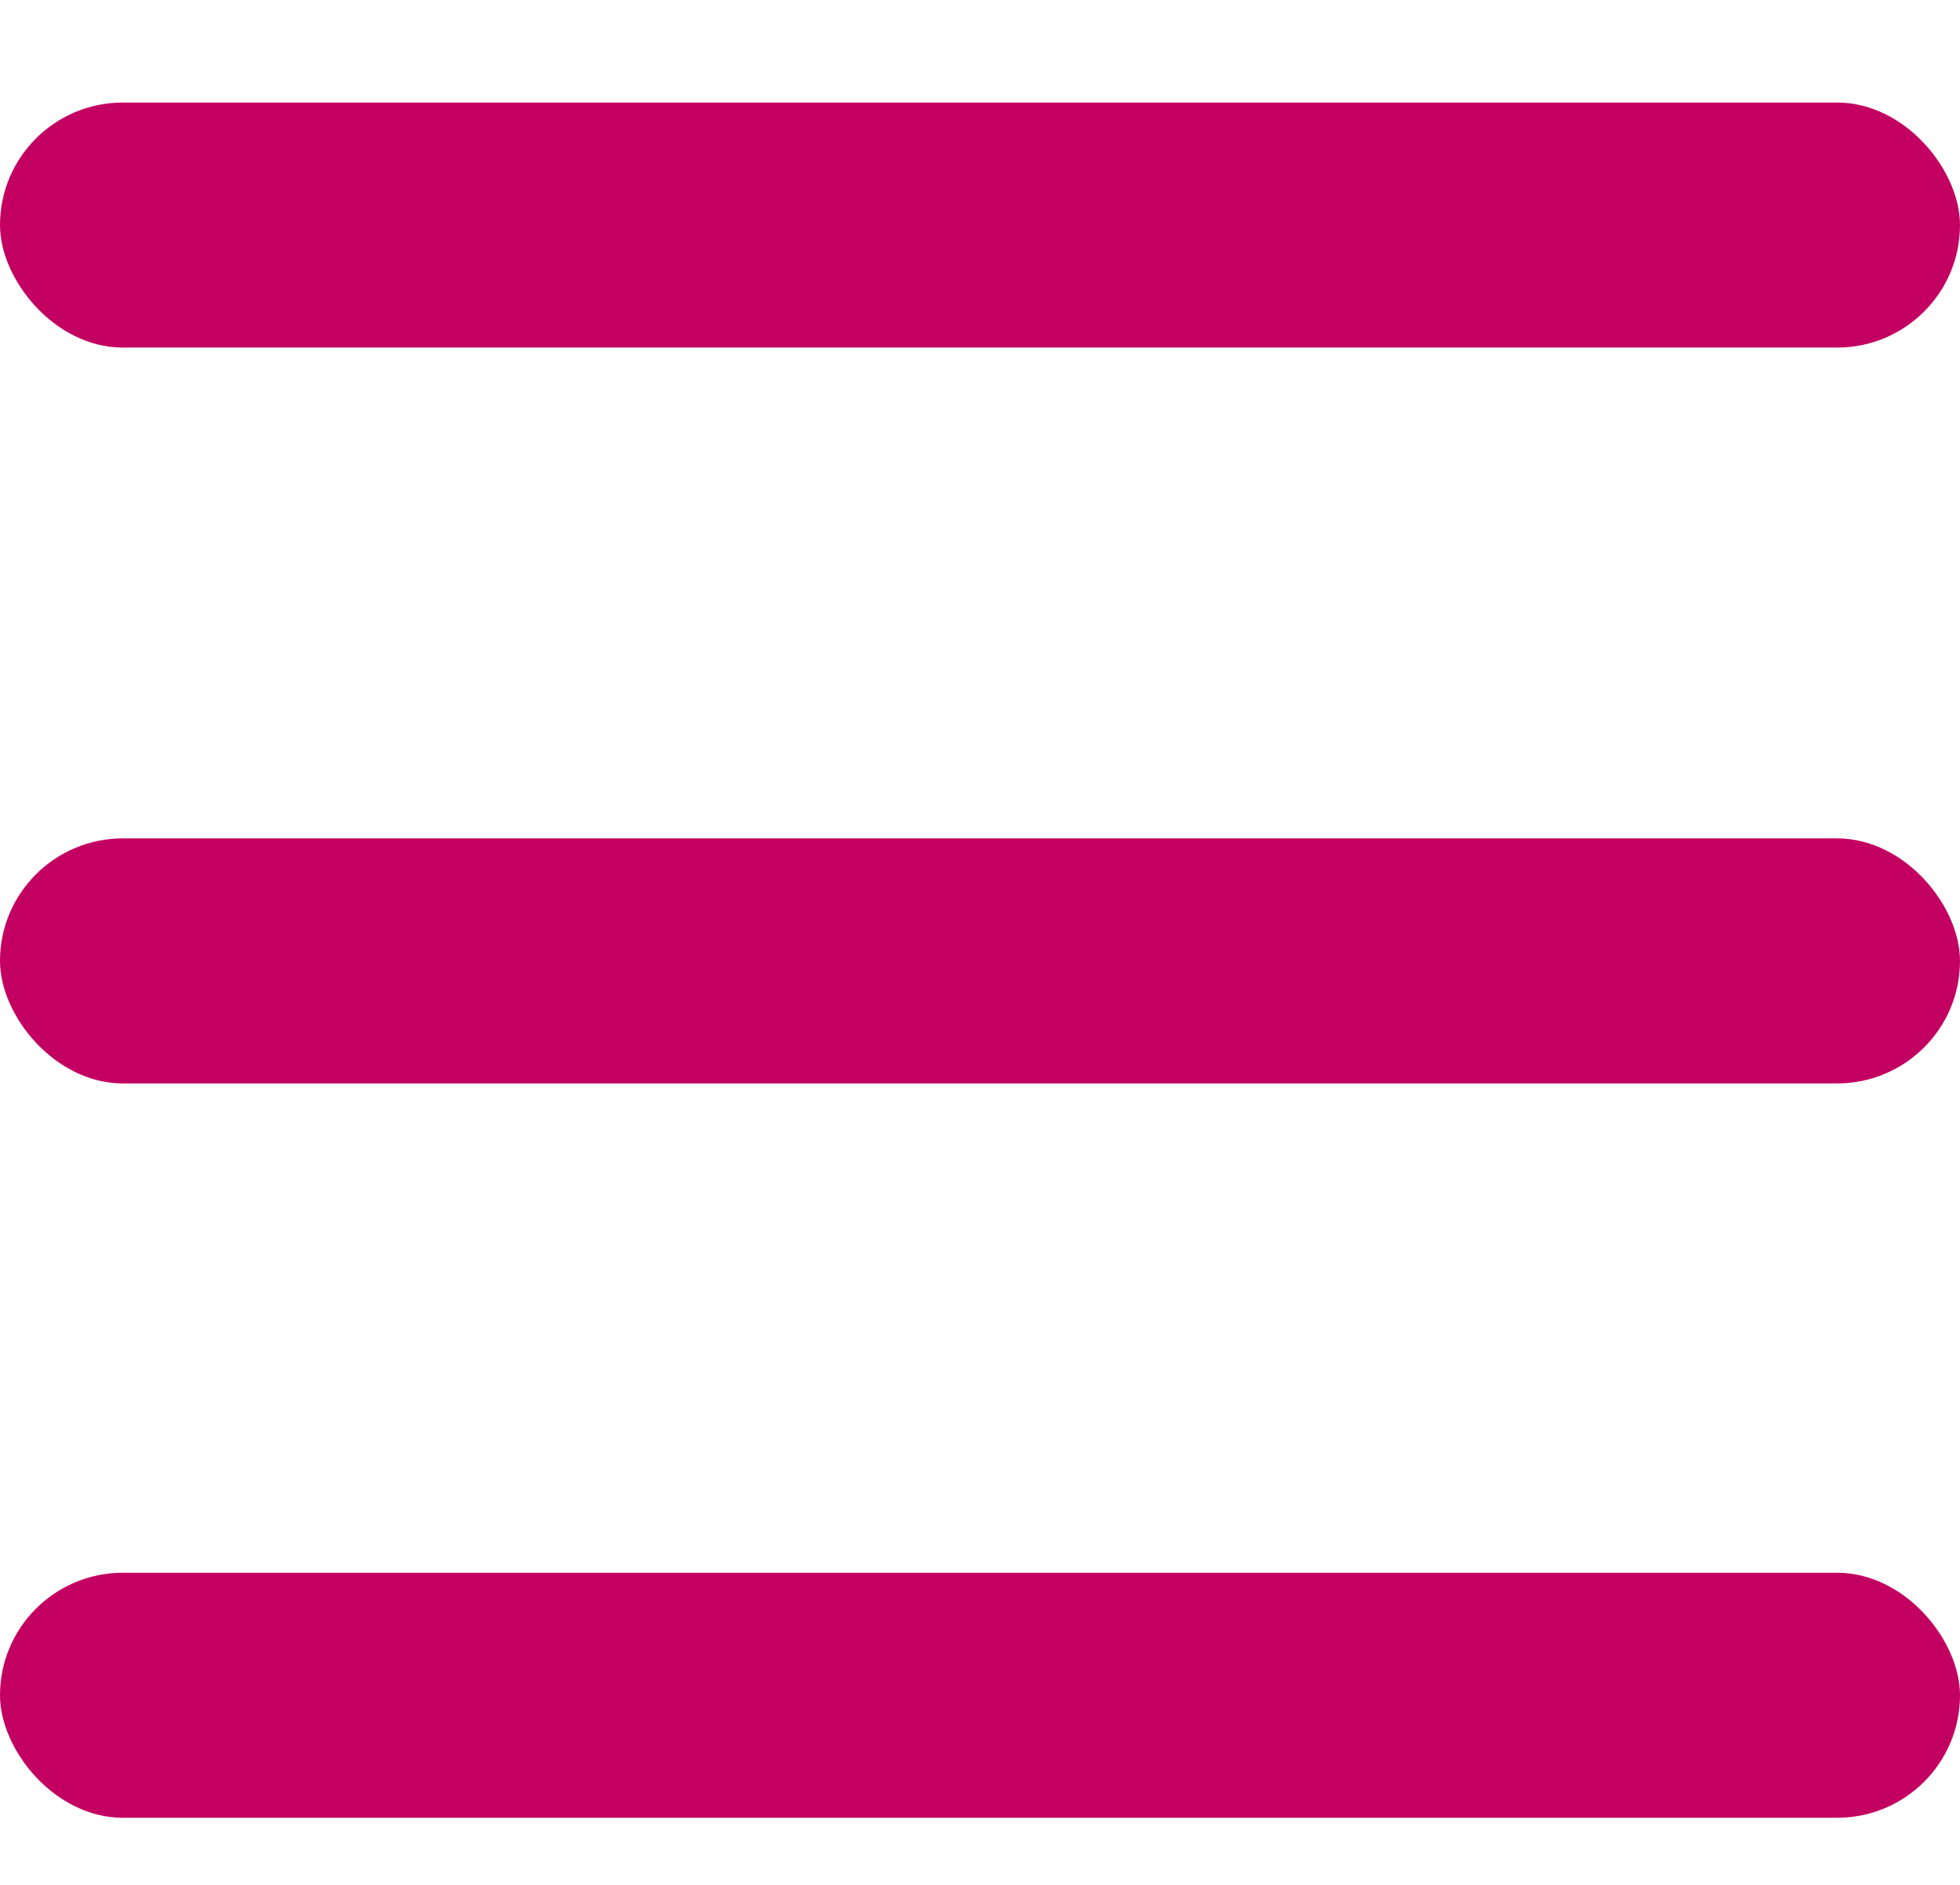
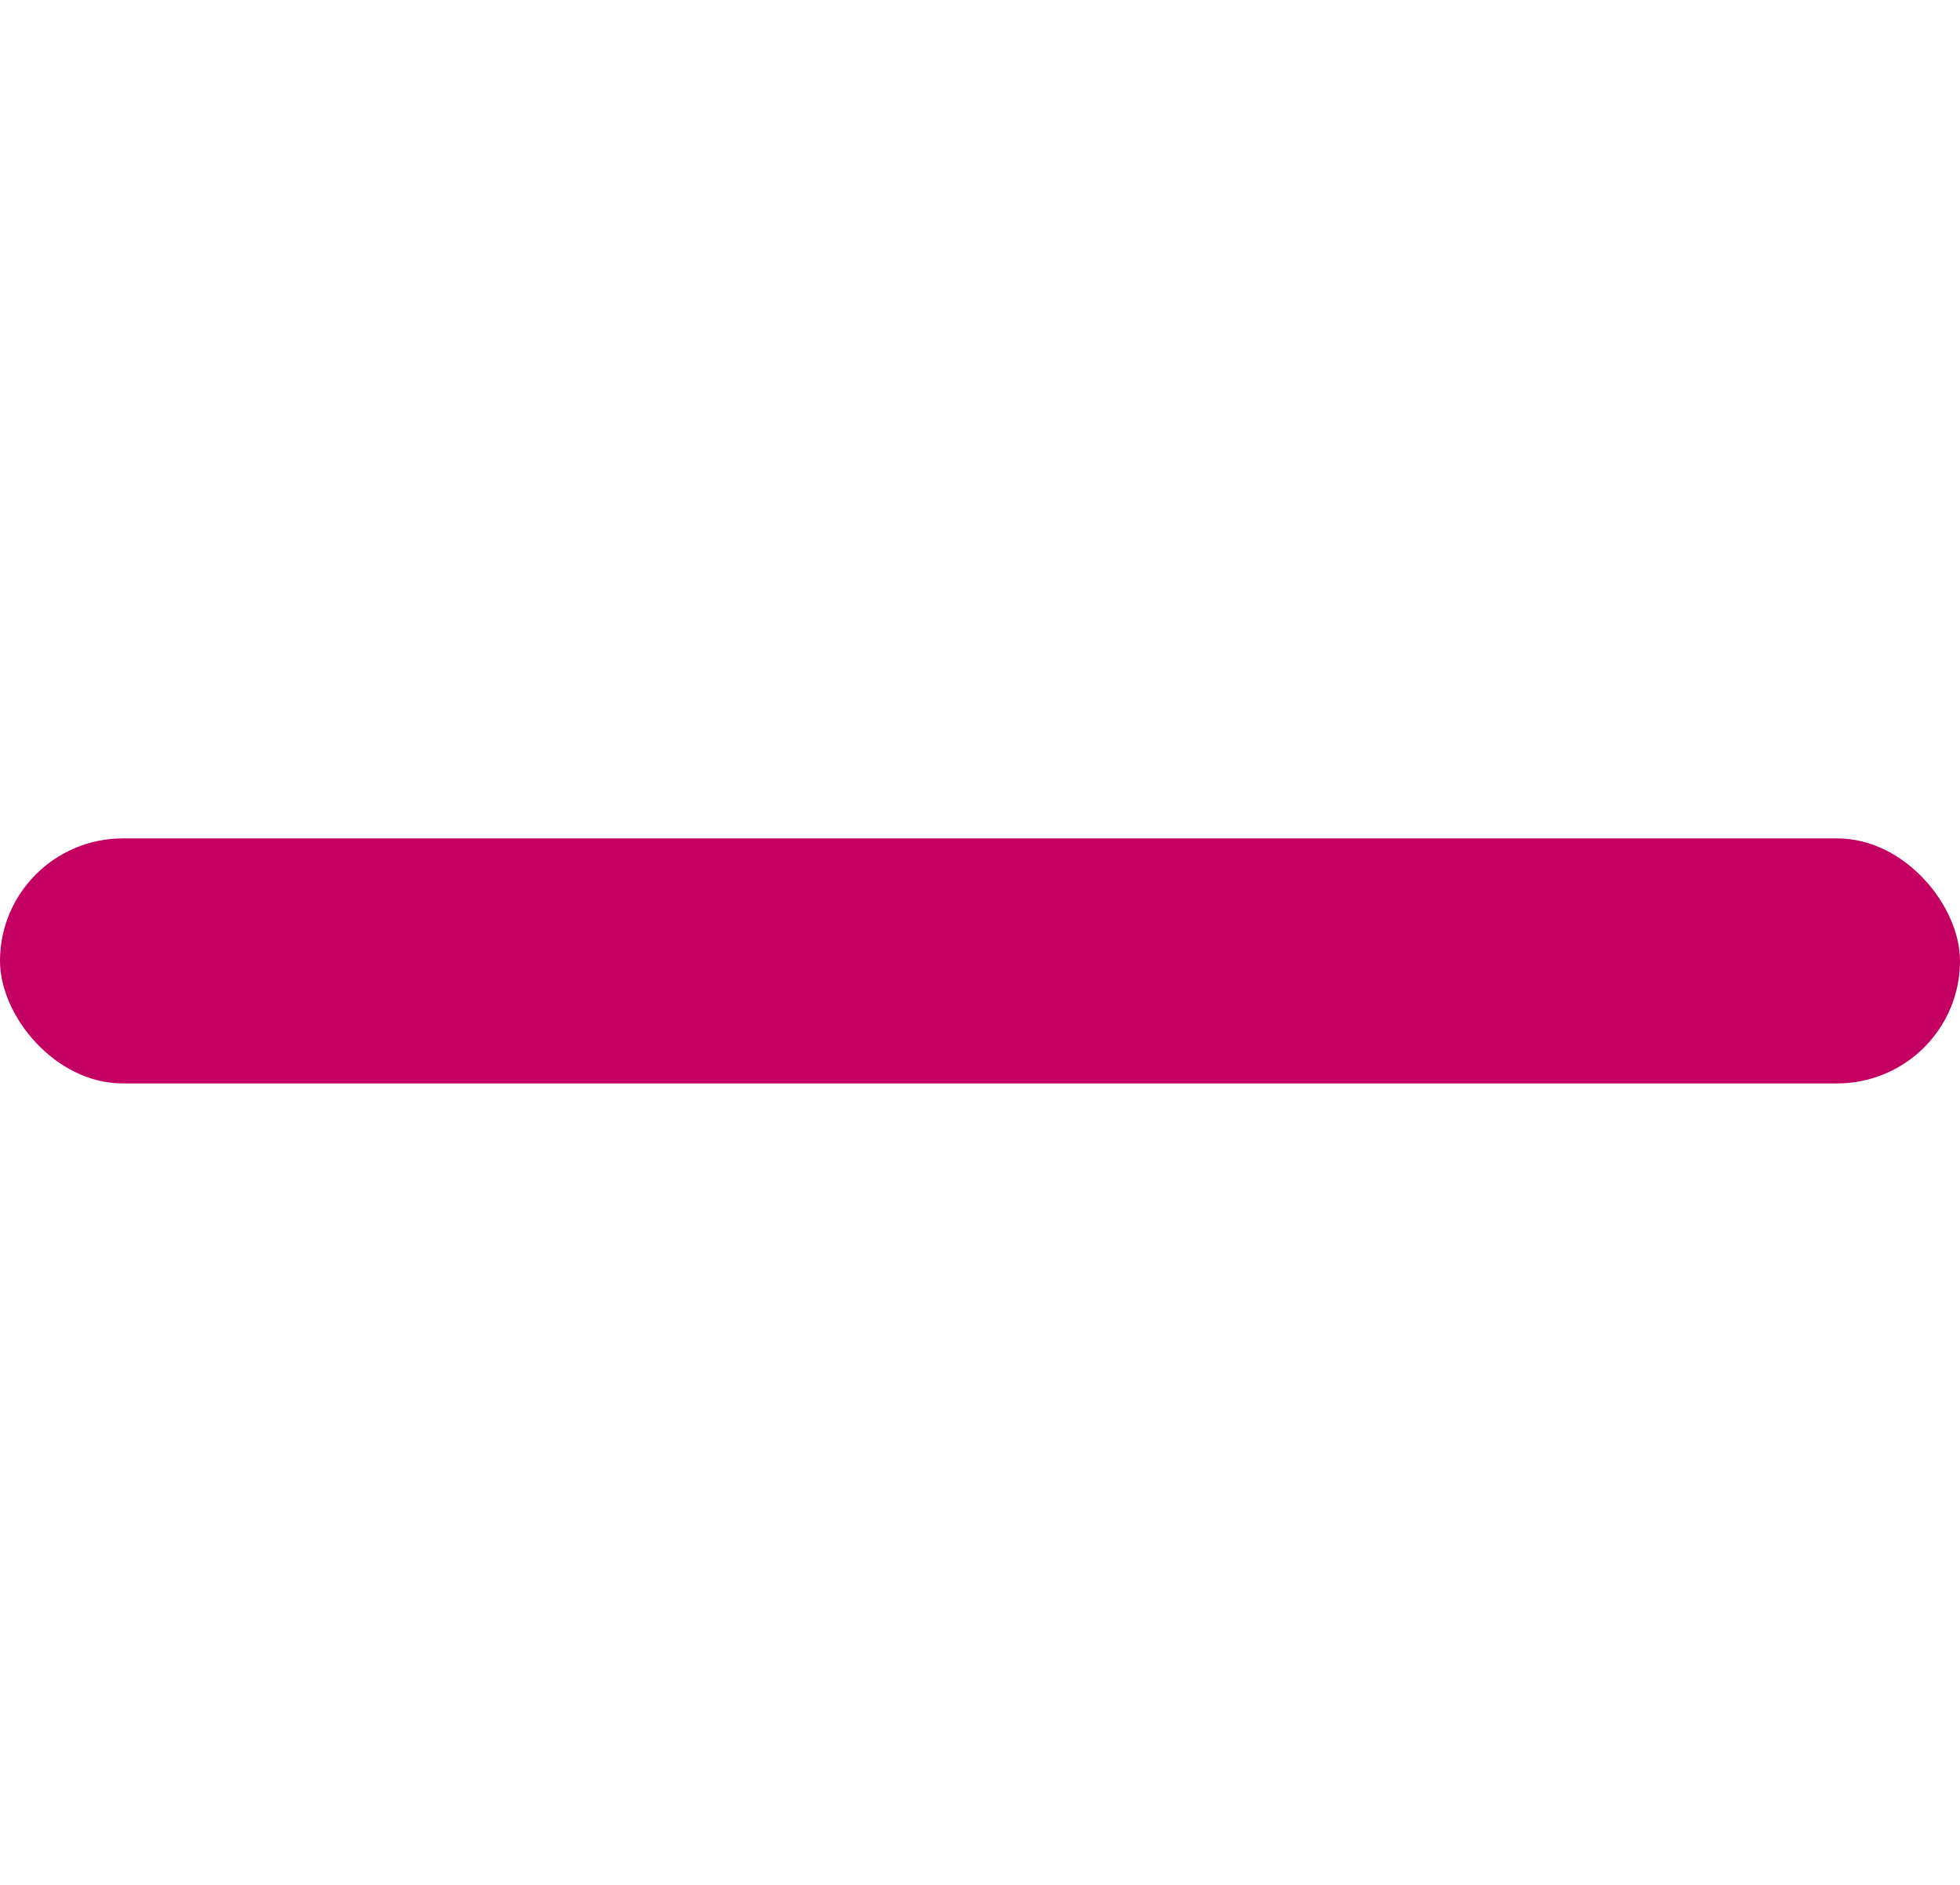
<svg xmlns="http://www.w3.org/2000/svg" width="26" height="25">
  <g fill="#C30061" fill-rule="evenodd">
-     <rect width="26" height="3.25" y="1.36" rx="1.63" />
    <rect width="26" height="3.25" y="11.12" rx="1.63" />
-     <rect width="26" height="3.25" y="20.86" rx="1.63" />
  </g>
</svg>